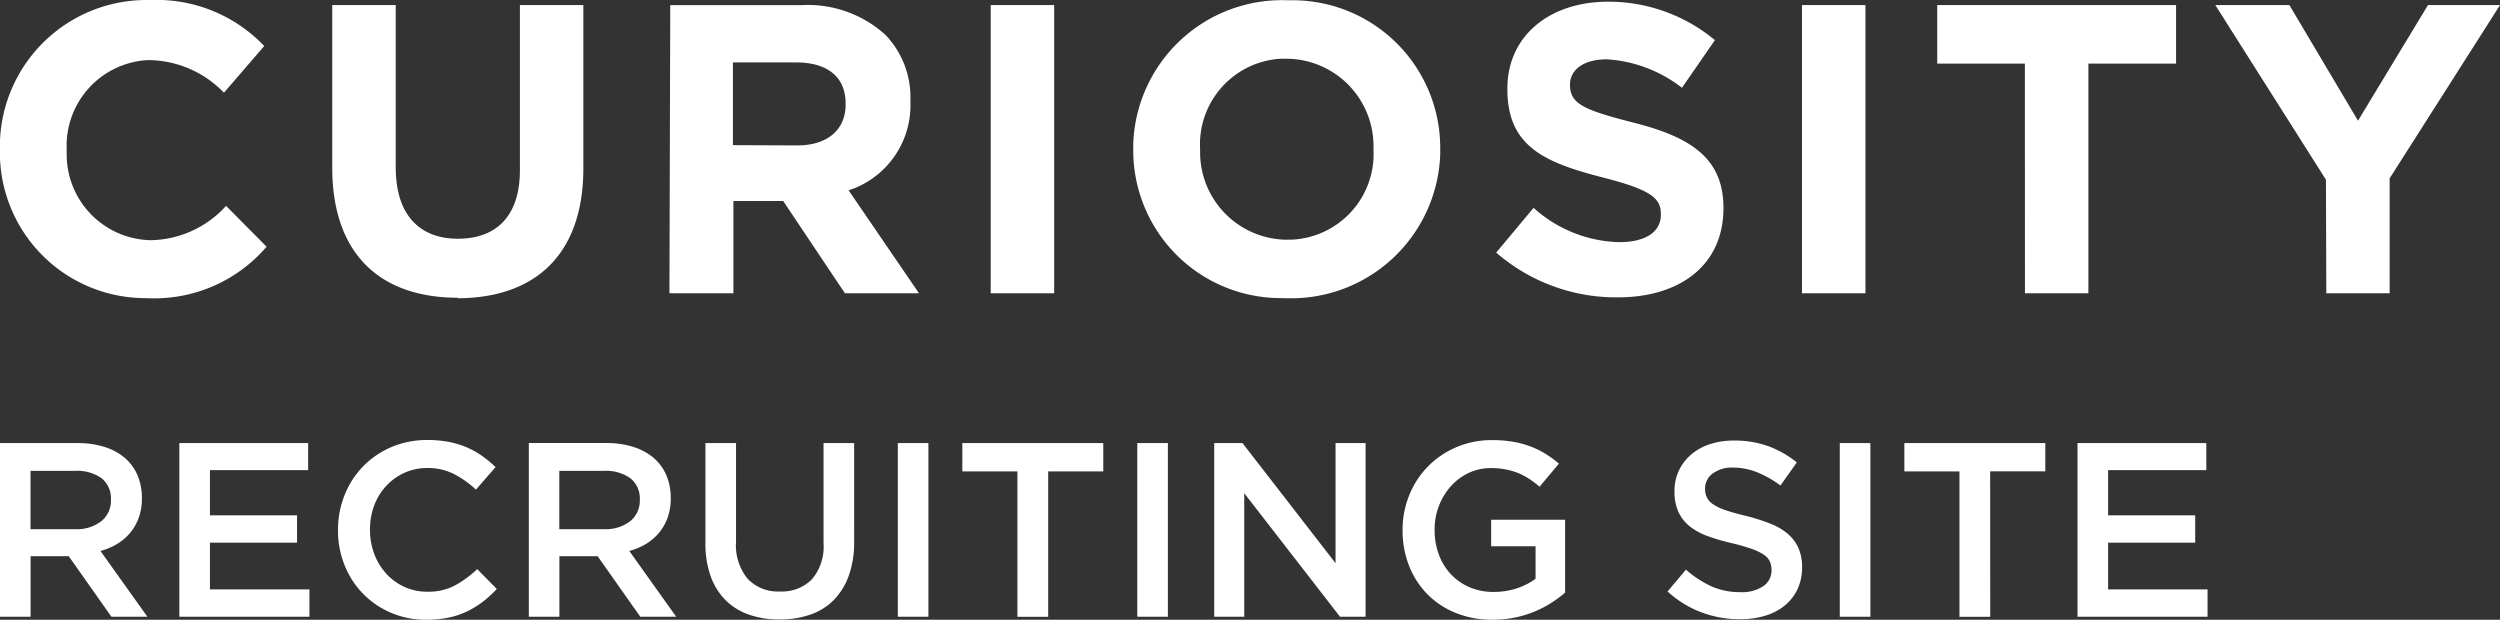
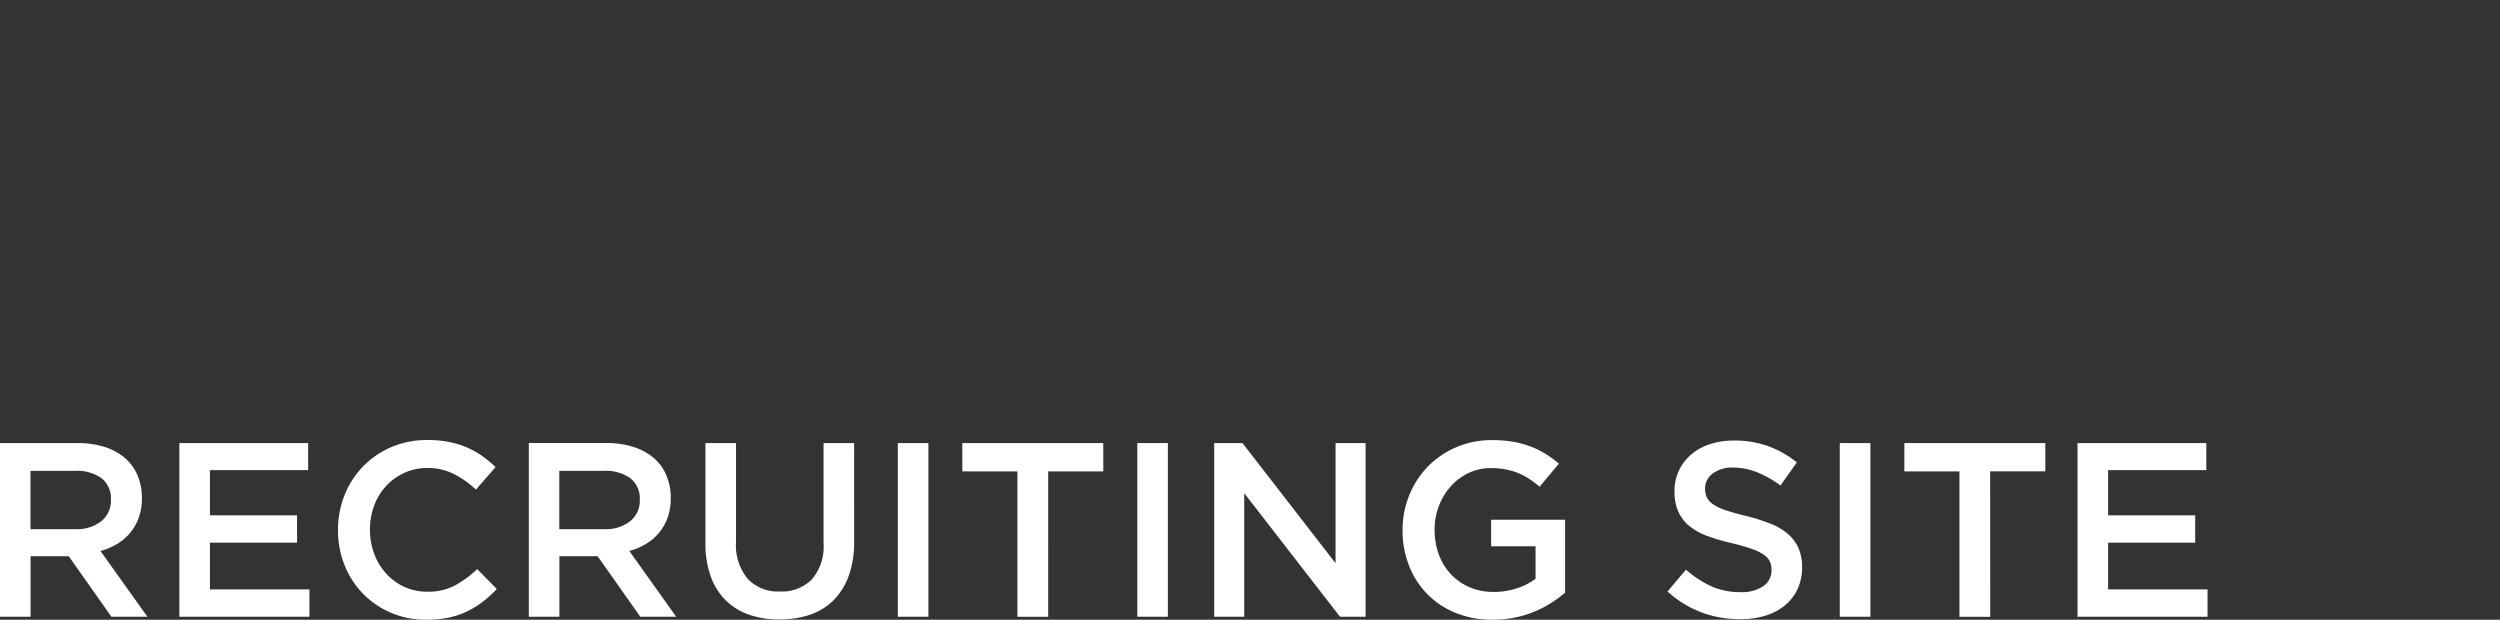
<svg xmlns="http://www.w3.org/2000/svg" width="155.282" height="38.493" viewBox="0 0 155.282 38.493">
  <rect x="0" y="0" width="155.282" height="38.493" fill="#333333" stroke="none" />
  <g transform="translate(-183 -604.469)">
    <path d="M11.316-6.114,8.4-10.2a4.013,4.013,0,0,0,1.04-.439,3.2,3.2,0,0,0,.809-.694,3.123,3.123,0,0,0,.532-.94,3.538,3.538,0,0,0,.193-1.21,3.547,3.547,0,0,0-.277-1.426,2.922,2.922,0,0,0-.794-1.079,3.629,3.629,0,0,0-1.264-.678A5.478,5.478,0,0,0,6.969-16.9H2.16V-6.114h1.9V-9.875H6.43L9.081-6.114ZM9.05-13.373a1.626,1.626,0,0,1-.6,1.326,2.474,2.474,0,0,1-1.618.493H4.056v-3.622H6.815a2.635,2.635,0,0,1,1.649.455A1.6,1.6,0,0,1,9.05-13.373ZM21.3-16.9h-8V-6.114H21.38v-1.7H15.2v-2.9h5.41v-1.7H15.2v-2.805h6.1ZM33.018-7.84,31.8-9.073a6.668,6.668,0,0,1-1.4,1.025,3.561,3.561,0,0,1-1.7.378,3.377,3.377,0,0,1-1.426-.3A3.48,3.48,0,0,1,26.143-8.8a3.741,3.741,0,0,1-.74-1.225,4.259,4.259,0,0,1-.262-1.5,4.2,4.2,0,0,1,.262-1.5,3.67,3.67,0,0,1,.74-1.21,3.534,3.534,0,0,1,1.133-.817,3.378,3.378,0,0,1,1.426-.3,3.575,3.575,0,0,1,1.649.37,6.082,6.082,0,0,1,1.372.971l1.218-1.4a7.332,7.332,0,0,0-.817-.678,5.235,5.235,0,0,0-.94-.532,5.471,5.471,0,0,0-1.117-.347,6.81,6.81,0,0,0-1.349-.123,5.618,5.618,0,0,0-2.25.439,5.4,5.4,0,0,0-1.757,1.2,5.441,5.441,0,0,0-1.148,1.78,5.778,5.778,0,0,0-.408,2.173A5.724,5.724,0,0,0,23.569-9.3a5.431,5.431,0,0,0,1.148,1.765A5.375,5.375,0,0,0,26.451-6.36a5.474,5.474,0,0,0,2.189.432A6.728,6.728,0,0,0,30.02-6.06a4.947,4.947,0,0,0,1.148-.385,5.745,5.745,0,0,0,.979-.6A6.953,6.953,0,0,0,33.018-7.84ZM44.161-6.114,41.248-10.2a4.013,4.013,0,0,0,1.04-.439,3.2,3.2,0,0,0,.809-.694,3.123,3.123,0,0,0,.532-.94,3.538,3.538,0,0,0,.193-1.21,3.547,3.547,0,0,0-.277-1.426,2.921,2.921,0,0,0-.794-1.079,3.629,3.629,0,0,0-1.264-.678,5.478,5.478,0,0,0-1.672-.239H35.006V-6.114h1.9V-9.875h2.374l2.651,3.761ZM41.9-13.373a1.626,1.626,0,0,1-.6,1.326,2.474,2.474,0,0,1-1.618.493H36.9v-3.622h2.759a2.635,2.635,0,0,1,1.649.455A1.6,1.6,0,0,1,41.9-13.373ZM55.213-16.9h-1.9v6.212a3.135,3.135,0,0,1-.724,2.25,2.625,2.625,0,0,1-1.988.755,2.589,2.589,0,0,1-2-.786,3.276,3.276,0,0,1-.724-2.3V-16.9h-1.9v6.212A5.987,5.987,0,0,0,46.3-8.634a4.017,4.017,0,0,0,.925,1.487,3.825,3.825,0,0,0,1.449.9,5.645,5.645,0,0,0,1.9.3,5.763,5.763,0,0,0,1.919-.3,3.77,3.77,0,0,0,1.457-.909,4.144,4.144,0,0,0,.933-1.518,6.156,6.156,0,0,0,.331-2.112Zm2.713,0V-6.114h1.9V-16.9Zm9.34,1.757h3.422V-16.9H61.933v1.757h3.422v9.032h1.911ZM72.8-16.9V-6.114h1.9V-16.9Zm12.315,7.46-5.78-7.46H77.578V-6.114h1.865V-13.79l5.95,7.676H86.98V-16.9H85.115ZM99.372-7.609V-12.14H94.779v1.649h2.759v2.019a4.066,4.066,0,0,1-1.164.593,4.529,4.529,0,0,1-1.441.223,3.717,3.717,0,0,1-1.5-.293,3.479,3.479,0,0,1-1.156-.809,3.574,3.574,0,0,1-.748-1.225,4.413,4.413,0,0,1-.262-1.541,4.046,4.046,0,0,1,.27-1.48,3.947,3.947,0,0,1,.74-1.218,3.442,3.442,0,0,1,1.11-.825,3.2,3.2,0,0,1,1.38-.3,4.763,4.763,0,0,1,.933.085,4.186,4.186,0,0,1,.778.231,3.914,3.914,0,0,1,.678.362,6.8,6.8,0,0,1,.632.478l1.2-1.433a6.837,6.837,0,0,0-.855-.624A5.4,5.4,0,0,0,97.2-16.7a5.932,5.932,0,0,0-1.071-.285,7.567,7.567,0,0,0-1.287-.1,5.55,5.55,0,0,0-2.243.447,5.479,5.479,0,0,0-1.765,1.21,5.442,5.442,0,0,0-1.148,1.78,5.737,5.737,0,0,0-.408,2.158,5.96,5.96,0,0,0,.4,2.2A5.232,5.232,0,0,0,90.81-7.524a5.2,5.2,0,0,0,1.765,1.171,6,6,0,0,0,2.3.424,6.825,6.825,0,0,0,1.356-.131,6.643,6.643,0,0,0,1.21-.362,6.706,6.706,0,0,0,1.048-.539A8.049,8.049,0,0,0,99.372-7.609Zm8.693-6.474a1.146,1.146,0,0,1,.462-.917,1.994,1.994,0,0,1,1.295-.378,3.969,3.969,0,0,1,1.464.285,6.613,6.613,0,0,1,1.464.825l1.017-1.433a6.35,6.35,0,0,0-1.78-1.01,6.181,6.181,0,0,0-2.135-.347,4.7,4.7,0,0,0-1.48.223,3.4,3.4,0,0,0-1.164.64,3.012,3.012,0,0,0-.763.994,2.936,2.936,0,0,0-.277,1.287,3.074,3.074,0,0,0,.239,1.279,2.449,2.449,0,0,0,.694.894,3.9,3.9,0,0,0,1.125.617,12.954,12.954,0,0,0,1.534.447,12.485,12.485,0,0,1,1.225.355,3.1,3.1,0,0,1,.74.362,1.048,1.048,0,0,1,.37.424,1.306,1.306,0,0,1,.1.524,1.169,1.169,0,0,1-.516,1,2.351,2.351,0,0,1-1.395.37A4.371,4.371,0,0,1,108.466-8a6.628,6.628,0,0,1-1.588-1.04l-1.141,1.356a6.523,6.523,0,0,0,2.112,1.3,6.8,6.8,0,0,0,2.389.424,5.328,5.328,0,0,0,1.557-.216,3.514,3.514,0,0,0,1.218-.632,2.907,2.907,0,0,0,.794-1.017,3.164,3.164,0,0,0,.285-1.372,2.874,2.874,0,0,0-.223-1.179,2.527,2.527,0,0,0-.655-.879,3.748,3.748,0,0,0-1.087-.64,12.114,12.114,0,0,0-1.5-.478q-.771-.185-1.272-.355a3.131,3.131,0,0,1-.786-.37,1.134,1.134,0,0,1-.393-.432A1.3,1.3,0,0,1,108.065-14.082Zm8.369-2.821V-6.114h1.9V-16.9Zm9.34,1.757H129.2V-16.9h-8.755v1.757h3.422v9.032h1.911ZM139.2-16.9h-8V-6.114h8.077v-1.7H133.1v-2.9h5.41v-1.7H133.1v-2.805h6.1Z" transform="translate(180.84 648.891)" fill="#fff" />
-     <path d="M84.991,20.808a9.182,9.182,0,0,0,7.34-3.2l-2.515-2.536a6.455,6.455,0,0,1-4.7,2.131,5.326,5.326,0,0,1-5.2-5.432,1.141,1.141,0,0,1,0-.192,5.326,5.326,0,0,1,5.017-5.561h.17a6.591,6.591,0,0,1,4.581,2.024l2.5-2.9a9.224,9.224,0,0,0-7.084-2.855,9.109,9.109,0,0,0-9.332,8.853V11.6a9.043,9.043,0,0,0,8.864,9.2Zm19.175,0c4.8,0,7.841-2.663,7.841-8.075V2.6h-3.941V12.851c0,2.844-1.449,4.261-3.856,4.261s-3.857-1.513-3.857-4.431V2.6H96.41V12.829c.053,5.263,2.994,7.948,7.808,7.948Zm13.188-.308h3.974V14.768h3.09l3.835,5.731h4.6l-4.369-6.392a5.562,5.562,0,0,0,3.836-5.55,5.614,5.614,0,0,0-1.534-4.092,7.164,7.164,0,0,0-5.2-1.864h-8.182Zm3.943-9.2V6.16h3.909c1.919,0,3.09.863,3.09,2.557v.064c0,1.513-1.066,2.536-3.016,2.536Zm16.012,9.2h3.941V2.6h-3.941Zm18.386.308a9.268,9.268,0,0,0,9.535-8.969V11.5a9.172,9.172,0,0,0-9.129-9.2h-.352a9.248,9.248,0,0,0-9.586,8.9V11.6a9.17,9.17,0,0,0,9.129,9.2Zm.054-3.633a5.433,5.433,0,0,1-5.434-5.432v-.192a5.327,5.327,0,0,1,5.016-5.62l.088,0h.245a5.432,5.432,0,0,1,5.422,5.443V11.6a5.327,5.327,0,0,1-5.072,5.569h-.264Zm20.5,3.58c3.868,0,6.573-1.992,6.573-5.55,0-3.111-2.044-4.422-5.677-5.327-3.089-.789-3.856-1.172-3.856-2.343,0-.874.787-1.567,2.3-1.567a8.459,8.459,0,0,1,4.656,1.768l2.046-2.96a10.343,10.343,0,0,0-6.627-2.387c-3.653,0-6.263,2.131-6.263,5.39v.053c0,3.558,2.322,4.549,5.933,5.476,2.983.767,3.6,1.279,3.6,2.269v.054c0,1.065-.97,1.694-2.579,1.694a8.233,8.233,0,0,1-5.327-2.131l-2.322,2.78a11.377,11.377,0,0,0,7.532,2.78ZM187.7,20.5h3.941V2.6H187.7Zm13.848,0h3.941V6.235h5.445V2.6H196.1V6.235h5.443Zm18.718,0H224.2V13.362L231.055,2.6h-4.474l-4.346,7.181L217.973,2.6h-4.6l6.871,10.846Z" transform="translate(107.227 602.185)" fill="#fff" />
  </g>
</svg>